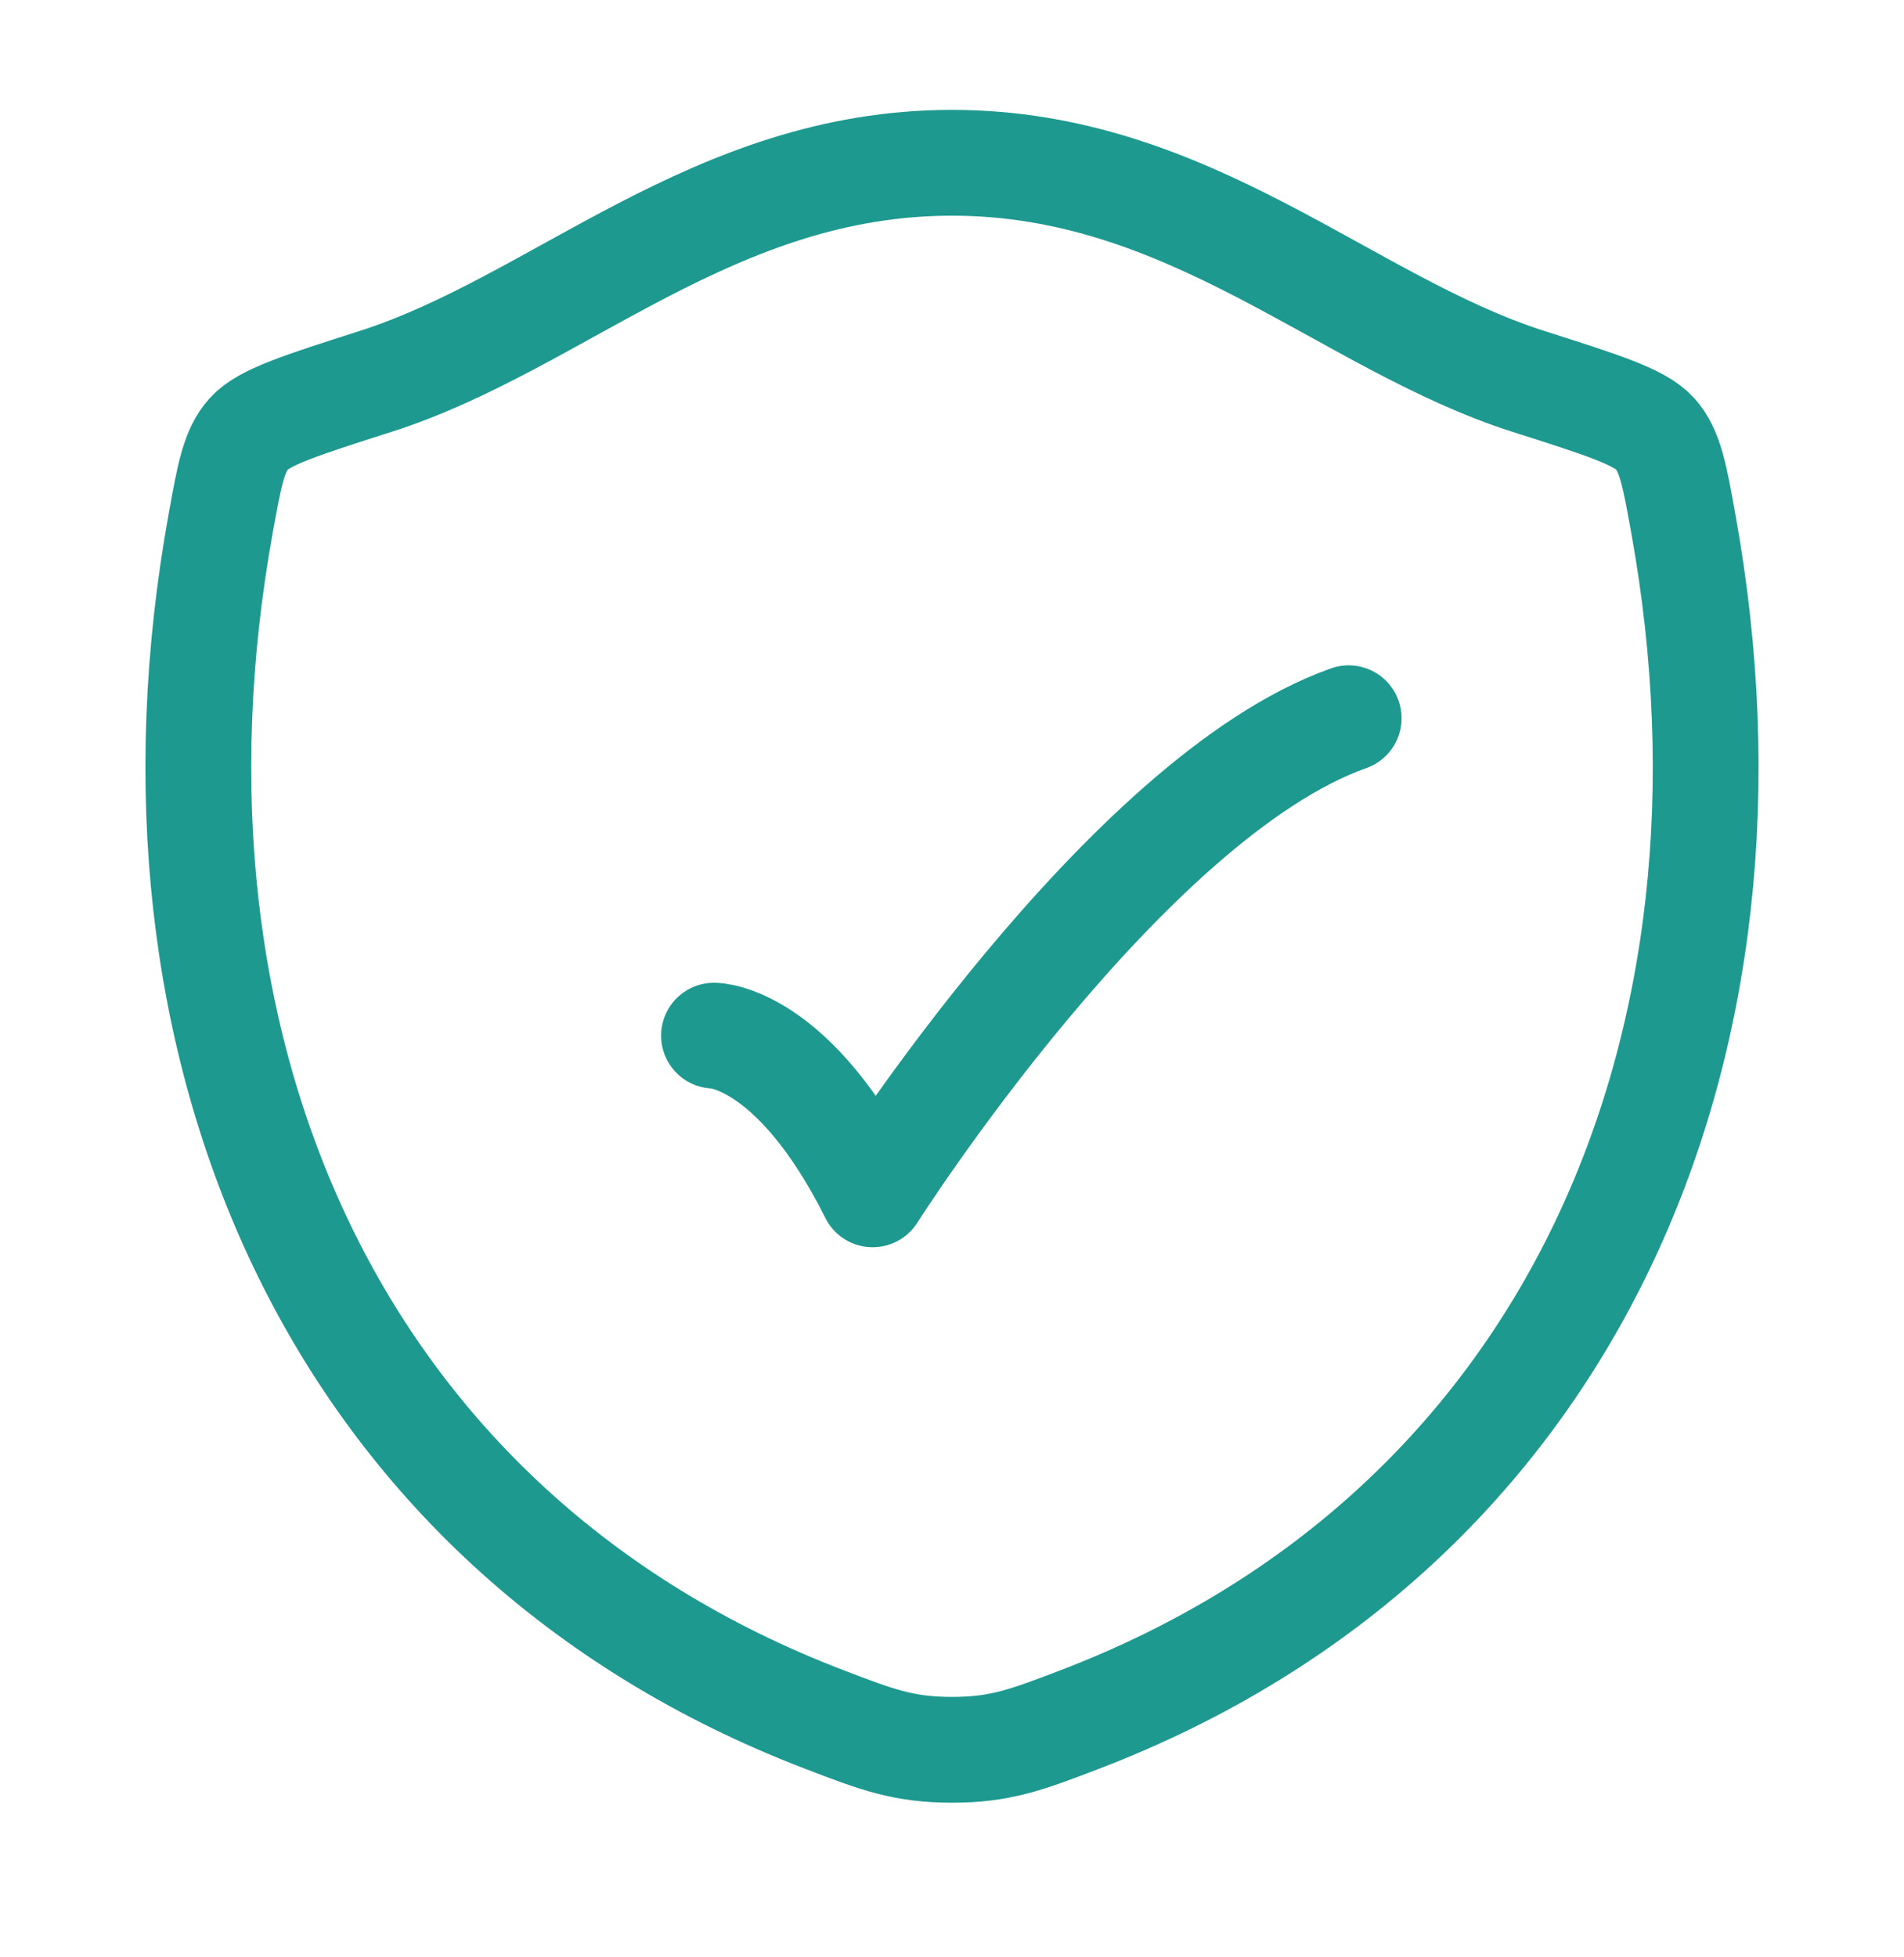
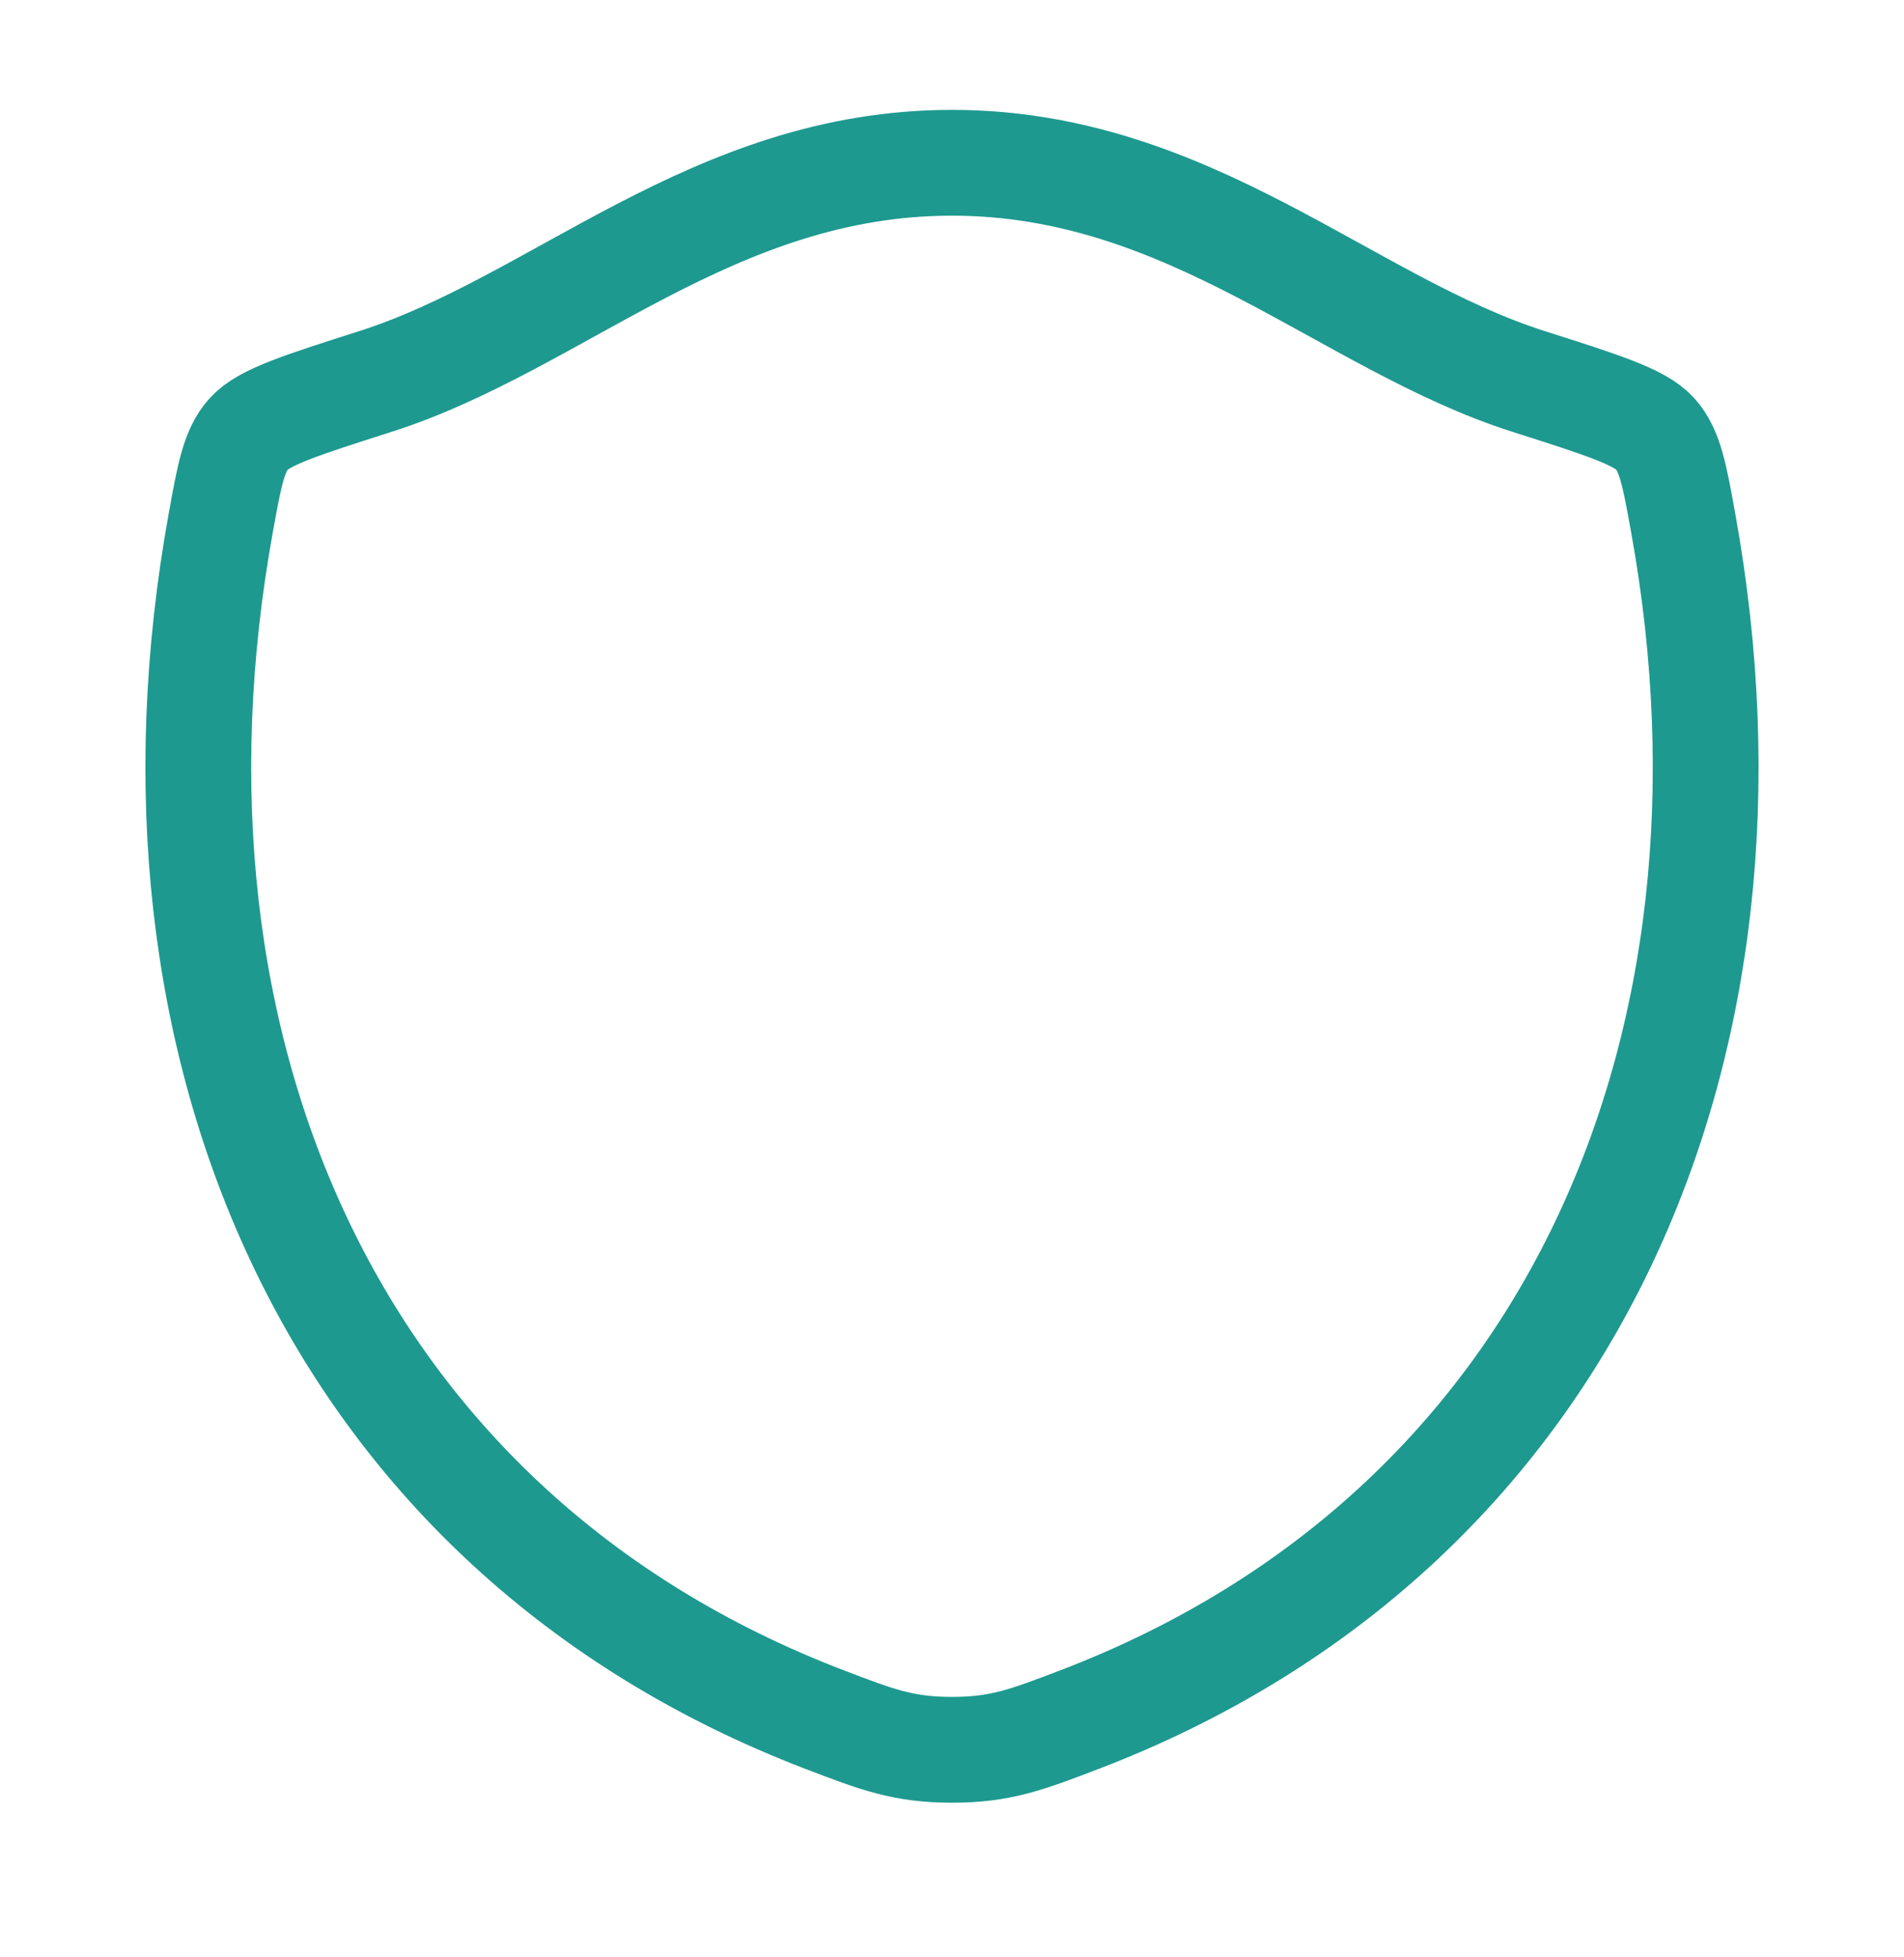
<svg xmlns="http://www.w3.org/2000/svg" width="36" height="37" viewBox="0 0 36 37" fill="none">
  <g id="hugeicons:security-check">
    <g id="Group">
      <path id="Vector" d="M17.997 3.077C13.485 3.077 10.56 6.106 7.101 7.21C5.694 7.66 4.99 7.883 4.705 8.2C4.42 8.515 4.338 8.978 4.171 9.902C2.386 19.796 6.286 28.943 15.586 32.504C16.584 32.887 17.084 33.077 18.002 33.077C18.919 33.077 19.421 32.885 20.419 32.503C29.718 28.943 33.614 19.796 31.828 9.902C31.662 8.978 31.578 8.515 31.293 8.198C31.008 7.882 30.306 7.658 28.899 7.21C25.439 6.106 22.509 3.077 17.997 3.077Z" stroke="#1E998F" stroke-width="2" stroke-linecap="round" stroke-linejoin="round" />
-       <path id="Vector_2" d="M13.5 19.577C13.5 19.577 15 19.577 16.5 22.577C16.5 22.577 21.265 15.077 25.5 13.577" stroke="#1E998F" stroke-width="2" stroke-linecap="round" stroke-linejoin="round" />
    </g>
  </g>
</svg>